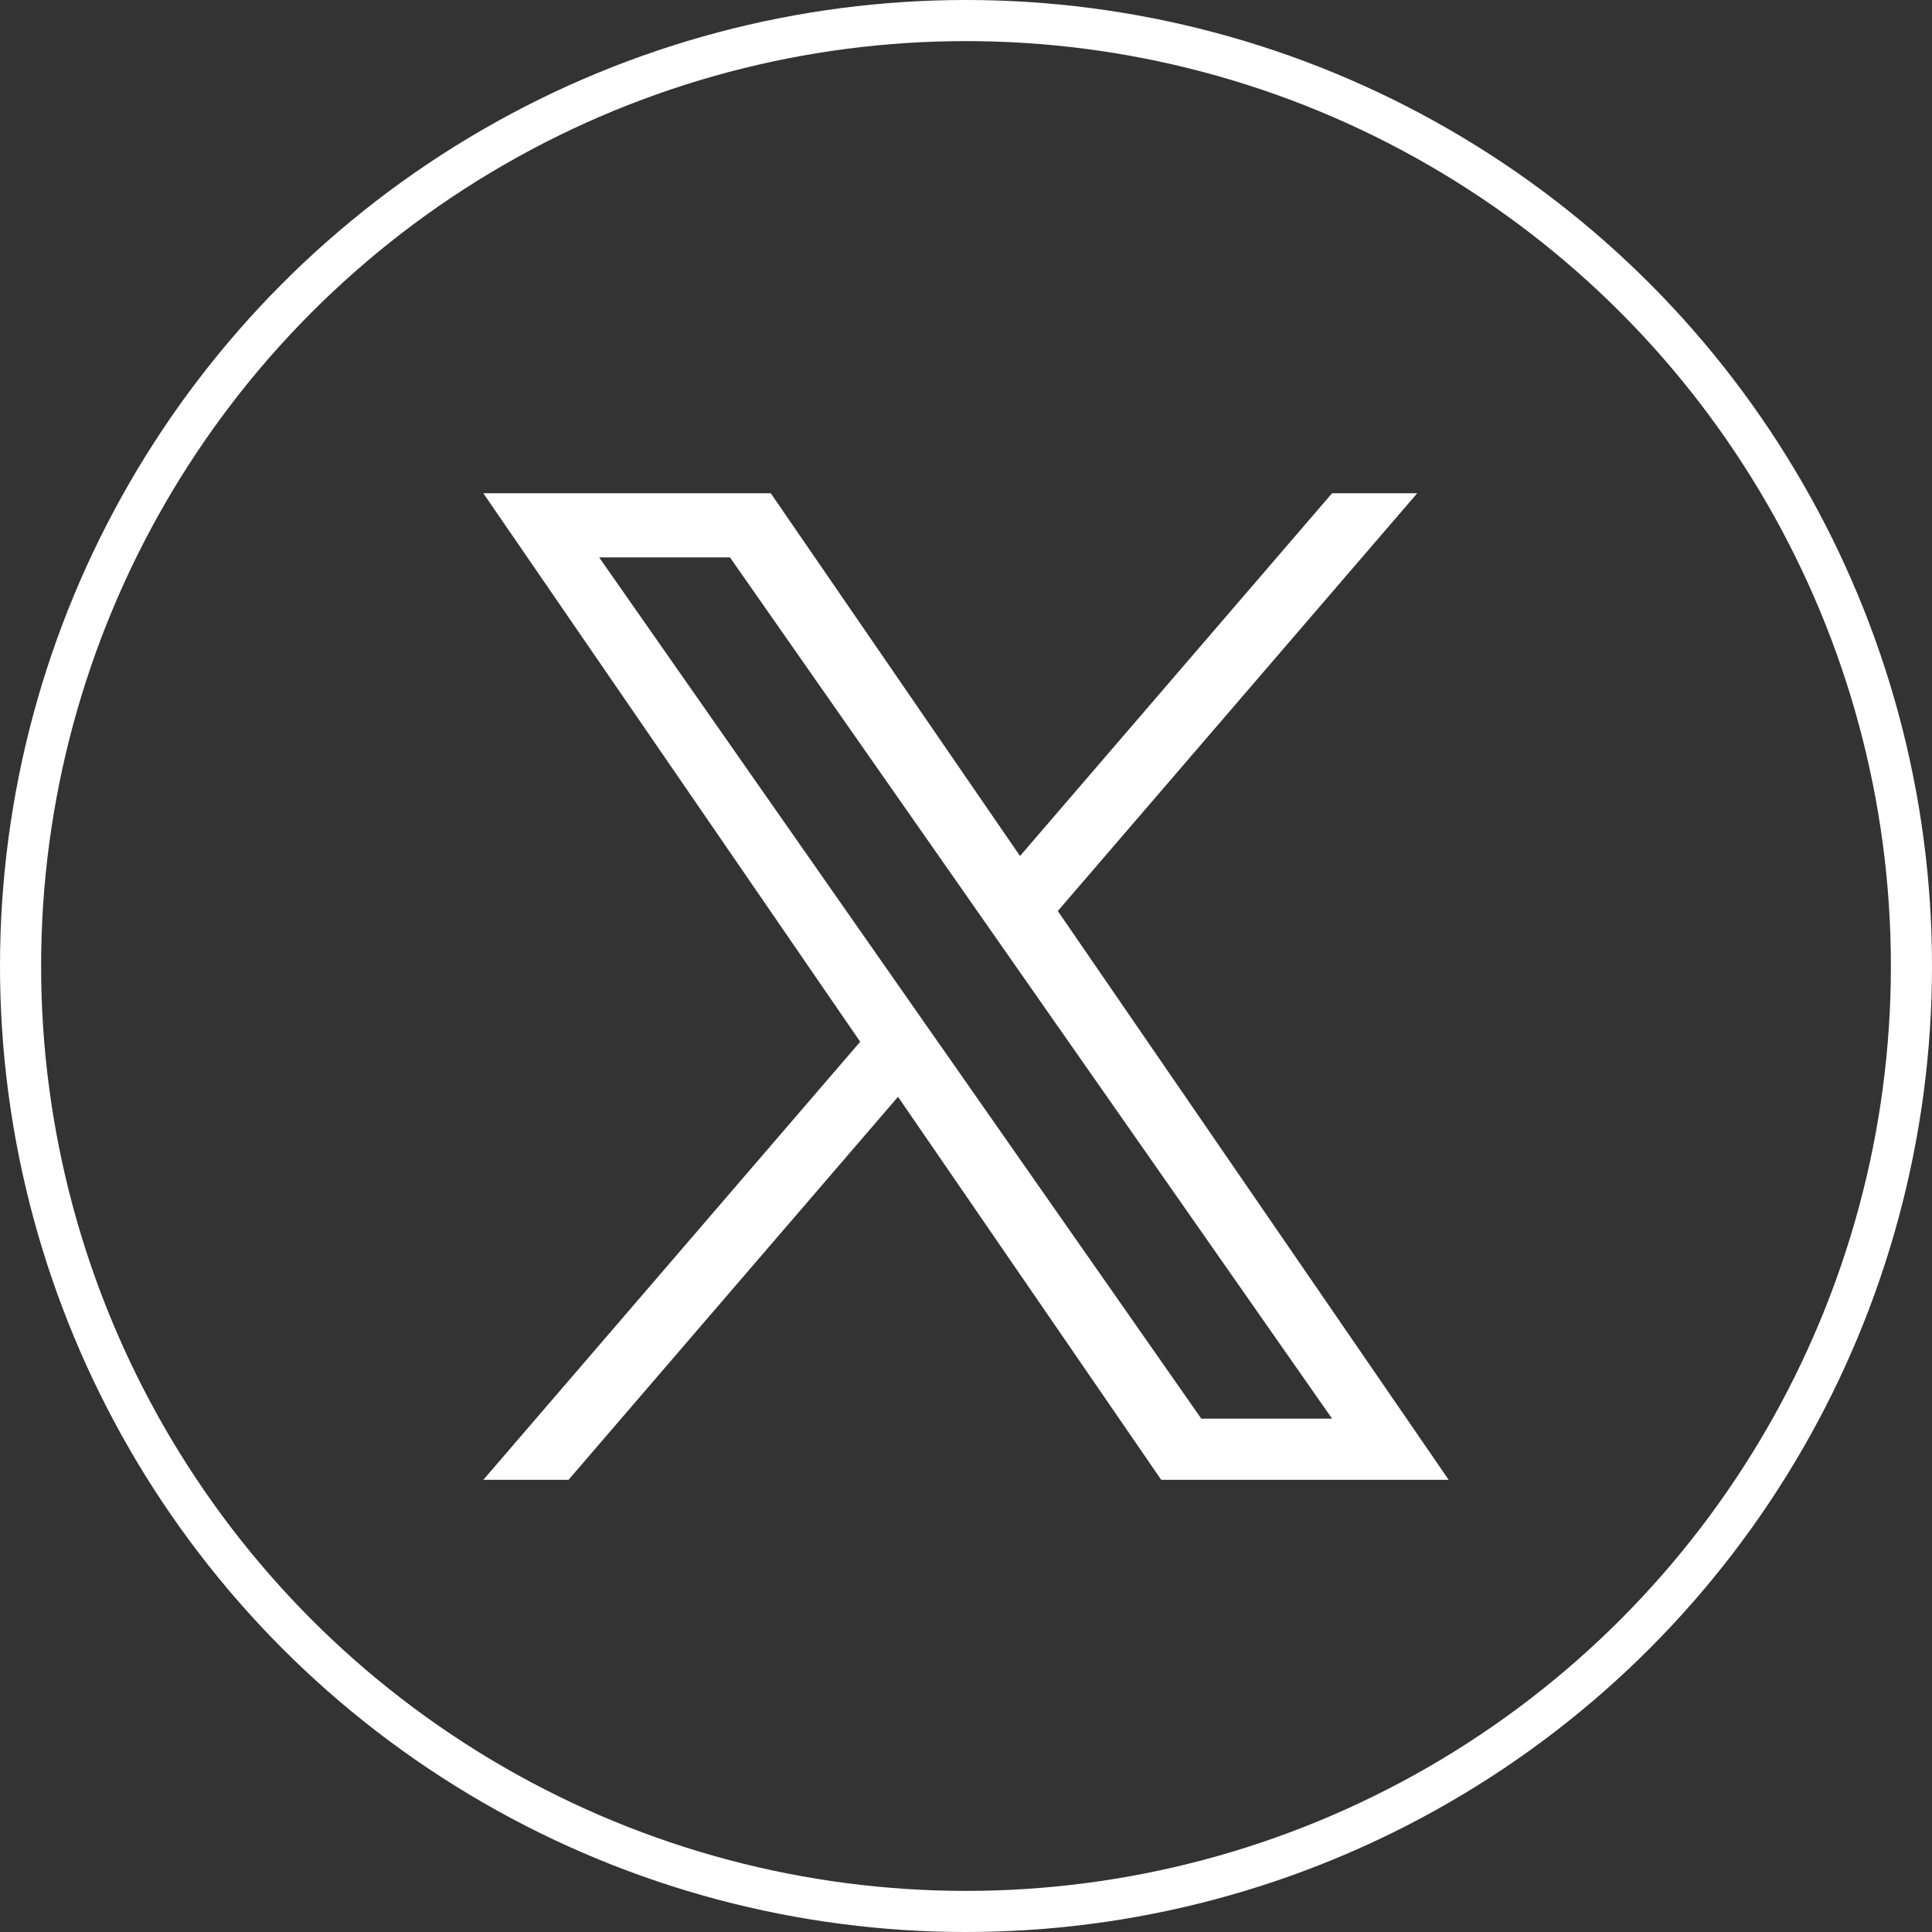
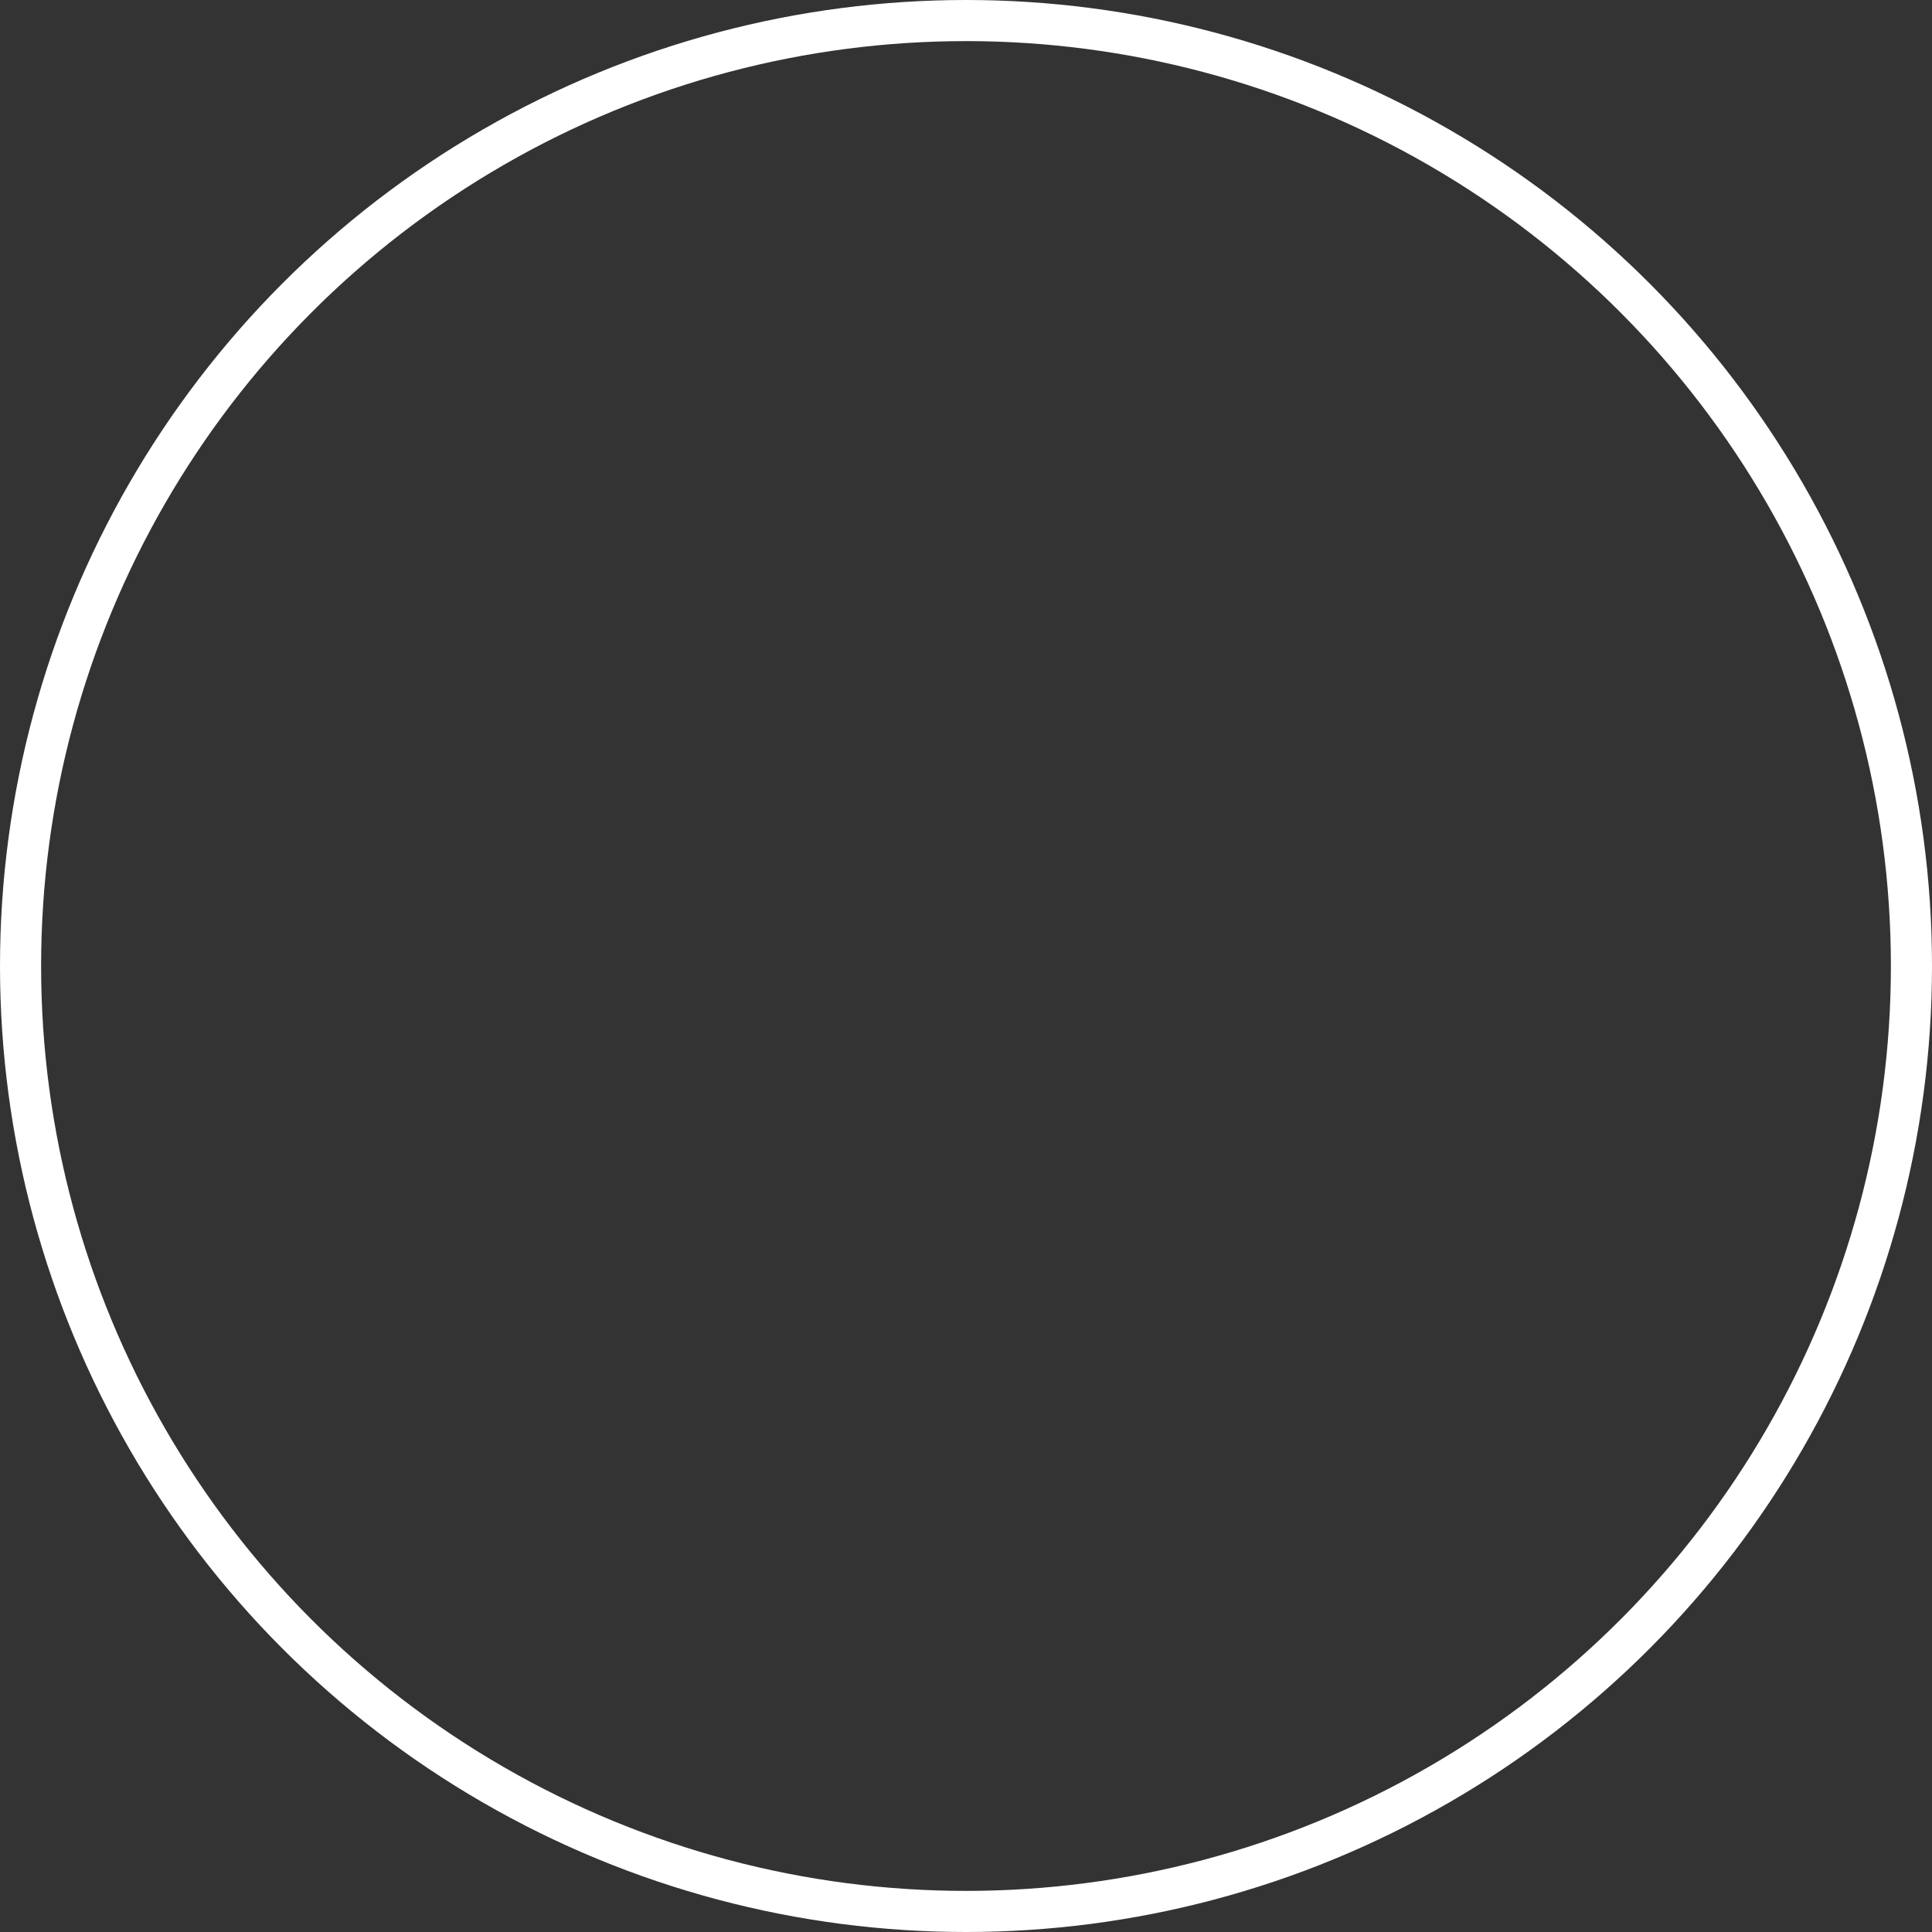
<svg xmlns="http://www.w3.org/2000/svg" width="47" height="47">
  <rect width="100%" height="100%" fill="#333333" stroke="none" />
  <g data-name="グループ 3080">
-     <path d="M25.734 22.162 34.476 12h-2.071l-7.591 8.824L18.751 12h-6.993l9.168 13.343L11.758 36h2.072l8.016-9.318L28.249 36h6.993l-9.509-13.838Zm-2.838 3.3-.929-1.329-7.391-10.573h3.182l5.965 8.532.929 1.329 7.754 11.091h-3.182l-6.327-9.05Z" fill="#fff" />
    <g data-name="楕円形 70" fill="none" stroke="#fff">
-       <circle cx="23.5" cy="23.5" r="23.5" stroke="none" />
      <circle cx="23.5" cy="23.5" r="23" />
    </g>
  </g>
</svg>